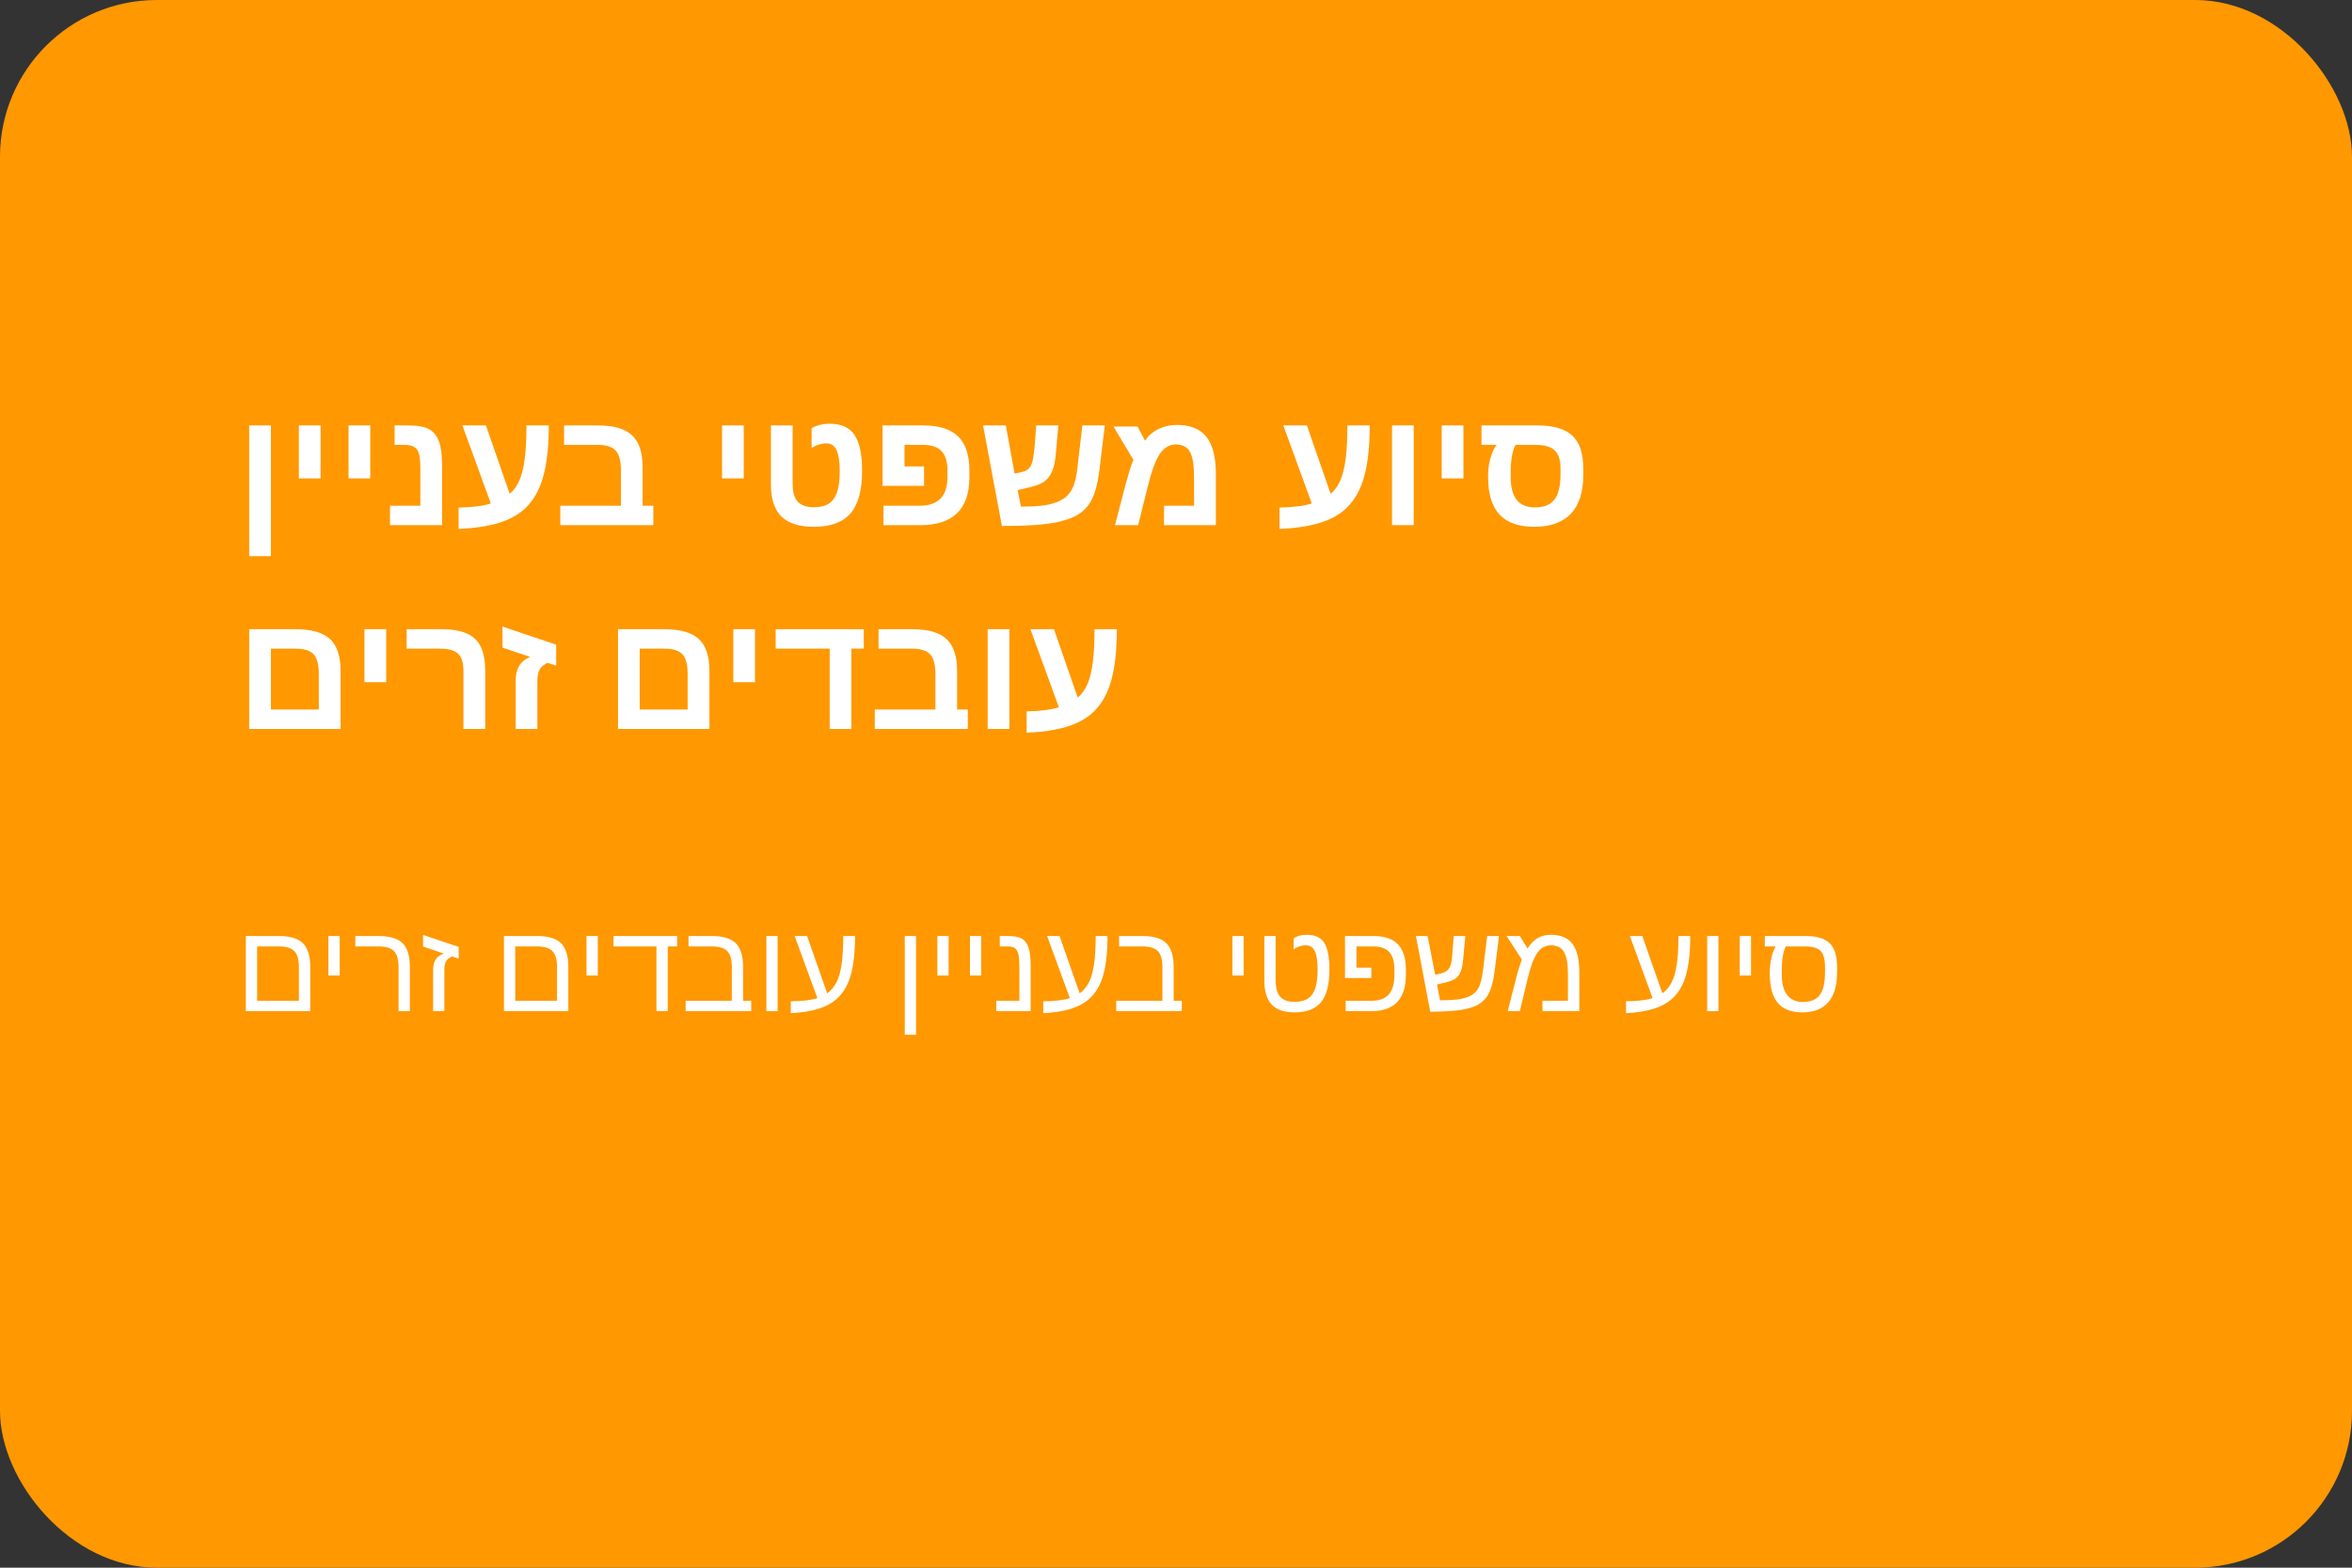
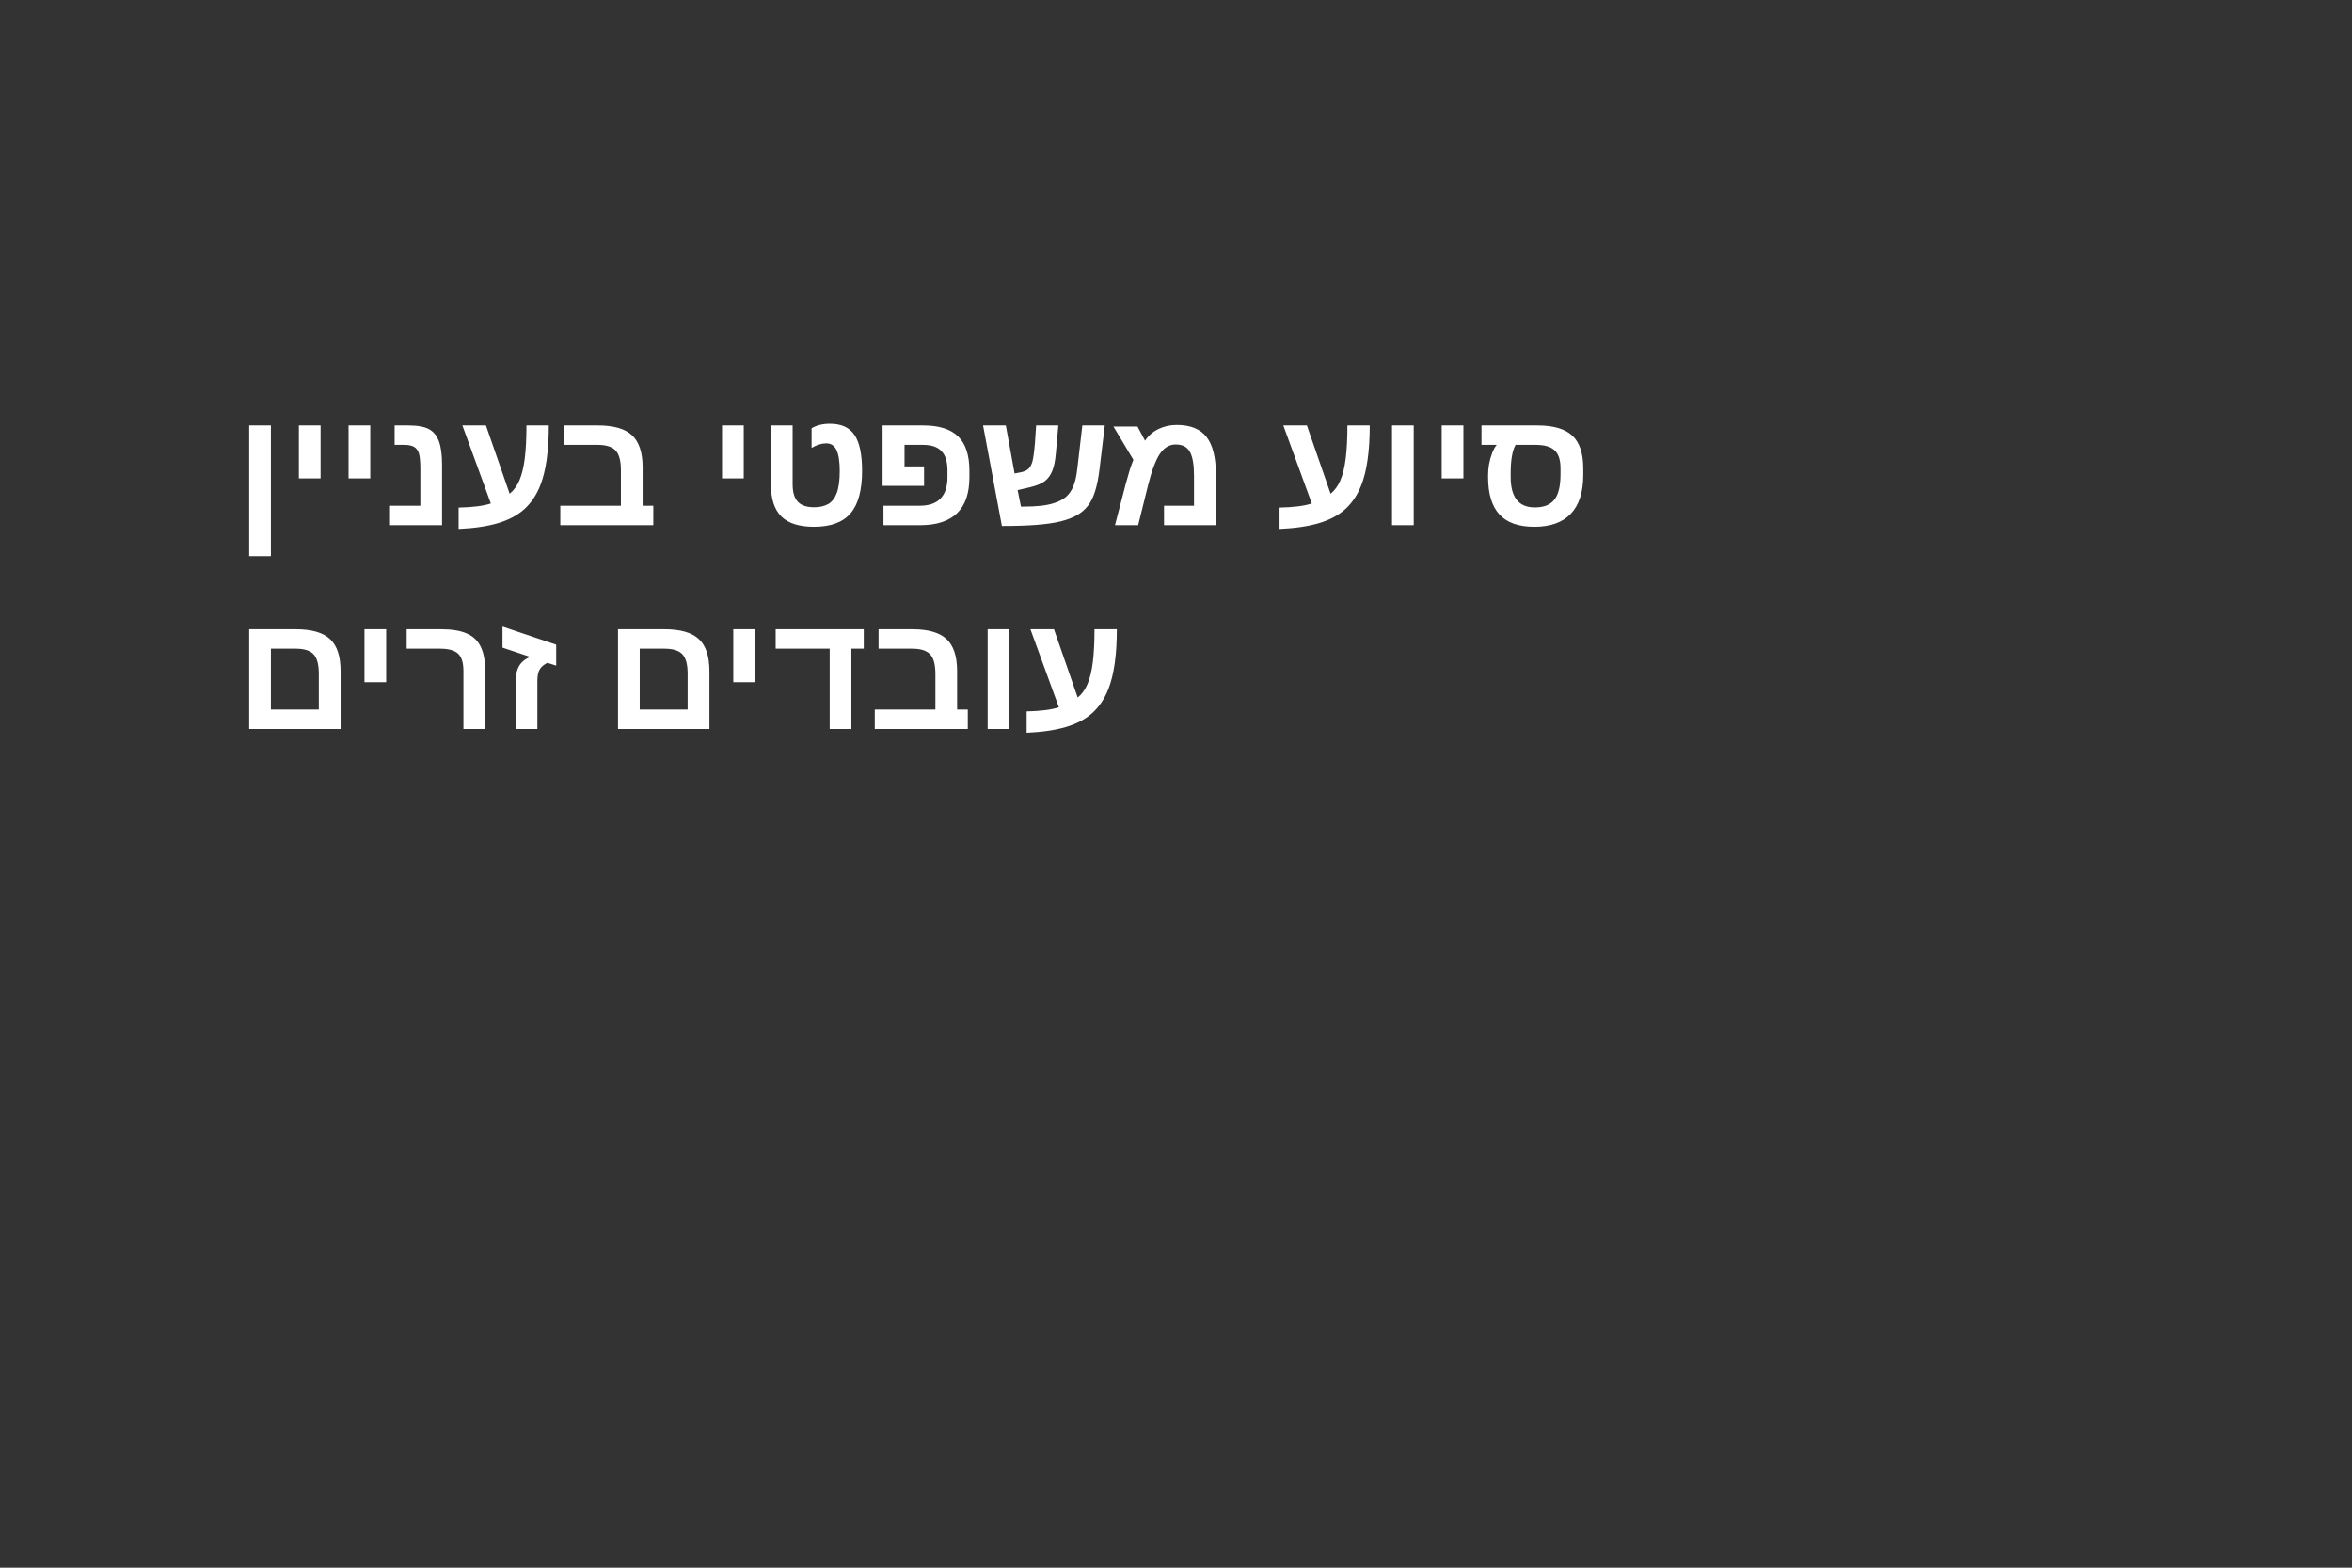
<svg xmlns="http://www.w3.org/2000/svg" width="300" height="200" viewBox="0 0 300 200" fill="none">
  <rect x="0" y="0" width="300" height="200" fill="#333333" stroke="none" />
-   <rect width="300" height="200" rx="20" fill="#FF9801" />
-   <path d="M39.57 123.383V129H31.359V119.414H35.555C36.992 119.414 38.021 119.721 38.641 120.336C39.26 120.951 39.57 121.966 39.57 123.383ZM32.797 127.672H38.125V123.367C38.125 122.419 37.932 121.745 37.547 121.344C37.167 120.943 36.497 120.742 35.539 120.742H32.797V127.672ZM43.328 119.414V124.453H41.891V119.414H43.328ZM52.281 123.383V129H50.836V123.367C50.836 122.419 50.643 121.745 50.258 121.344C49.878 120.943 49.208 120.742 48.25 120.742H45.32V119.414H48.266C49.224 119.414 49.997 119.549 50.586 119.82C51.175 120.086 51.604 120.51 51.875 121.094C52.146 121.672 52.281 122.435 52.281 123.383ZM56.68 123.703V129H55.242V123.766C55.242 123.214 55.346 122.766 55.555 122.422C55.768 122.078 56.128 121.823 56.633 121.656L53.961 120.758V119.273L58.508 120.805V122.297L57.656 122.008C57.339 122.18 57.125 122.331 57.016 122.461C56.792 122.721 56.68 123.135 56.68 123.703ZM72.492 123.383V129H64.281V119.414H68.477C69.914 119.414 70.943 119.721 71.562 120.336C72.182 120.951 72.492 121.966 72.492 123.383ZM65.719 127.672H71.047V123.367C71.047 122.419 70.854 121.745 70.469 121.344C70.088 120.943 69.419 120.742 68.461 120.742H65.719V127.672ZM76.25 119.414V124.453H74.812V119.414H76.25ZM85.172 120.742V129H83.727V120.742H78.258V119.414H86.367V120.742H85.172ZM95.82 127.672V129H87.453V127.672H93.344V123.367C93.344 122.409 93.148 121.732 92.758 121.336C92.372 120.94 91.703 120.742 90.75 120.742H87.82V119.414H90.766C92.203 119.414 93.232 119.721 93.852 120.336C94.471 120.951 94.781 121.966 94.781 123.383V127.672H95.82ZM99.188 119.414V129H97.75V119.414H99.188ZM100.867 127.734C102.31 127.734 103.44 127.602 104.258 127.336L101.359 119.414H102.945L105.508 126.727C105.997 126.378 106.391 125.911 106.688 125.328C106.99 124.74 107.208 123.969 107.344 123.016C107.484 122.062 107.555 120.862 107.555 119.414H109.062C109.062 121.82 108.807 123.706 108.297 125.07C107.953 125.977 107.471 126.727 106.852 127.32C106.232 127.909 105.432 128.362 104.453 128.68C103.479 128.992 102.284 129.185 100.867 129.258V127.734ZM116.844 119.414V132.008H115.406V119.414H116.844ZM121 119.414V124.453H119.562V119.414H121ZM125.156 119.414V124.453H123.719V119.414H125.156ZM131.461 123.125V129H127.078V127.672H130.023V123.531C130.023 122.688 129.982 122.091 129.898 121.742C129.815 121.383 129.669 121.128 129.461 120.977C129.258 120.82 128.964 120.742 128.578 120.742H127.523V119.414H128.531C129.365 119.414 129.974 119.529 130.359 119.758C130.745 119.992 131.023 120.375 131.195 120.906C131.372 121.432 131.461 122.172 131.461 123.125ZM133.07 127.734C134.513 127.734 135.643 127.602 136.461 127.336L133.562 119.414H135.148L137.711 126.727C138.201 126.378 138.594 125.911 138.891 125.328C139.193 124.74 139.411 123.969 139.547 123.016C139.688 122.062 139.758 120.862 139.758 119.414H141.266C141.266 121.82 141.01 123.706 140.5 125.07C140.156 125.977 139.674 126.727 139.055 127.32C138.435 127.909 137.635 128.362 136.656 128.68C135.682 128.992 134.487 129.185 133.07 129.258V127.734ZM150.742 127.672V129H142.375V127.672H148.266V123.367C148.266 122.409 148.07 121.732 147.68 121.336C147.294 120.94 146.625 120.742 145.672 120.742H142.742V119.414H145.688C147.125 119.414 148.154 119.721 148.773 120.336C149.393 120.951 149.703 121.966 149.703 123.383V127.672H150.742ZM158.625 119.414V124.453H157.188V119.414H158.625ZM165.133 129.156C163.805 129.156 162.828 128.823 162.203 128.156C161.578 127.484 161.266 126.453 161.266 125.062V119.414H162.703V125.016C162.703 125.984 162.893 126.693 163.273 127.141C163.659 127.589 164.286 127.812 165.156 127.812C165.839 127.812 166.393 127.674 166.82 127.398C167.247 127.122 167.56 126.688 167.758 126.094C167.961 125.495 168.062 124.708 168.062 123.734C168.062 122.651 167.948 121.859 167.719 121.359C167.49 120.854 167.099 120.602 166.547 120.602C166.016 120.602 165.503 120.771 165.008 121.109V119.734C165.409 119.417 165.969 119.258 166.688 119.258C167.755 119.258 168.503 119.609 168.93 120.312C169.357 121.01 169.57 122.151 169.57 123.734C169.57 125.604 169.214 126.977 168.5 127.852C167.786 128.721 166.664 129.156 165.133 129.156ZM177.859 123.672C177.859 122.688 177.643 121.953 177.211 121.469C176.779 120.984 176.099 120.742 175.172 120.742H173.016V123.445H174.914V124.773H171.555V119.414H175.188C176.583 119.414 177.62 119.763 178.297 120.461C178.979 121.154 179.32 122.234 179.32 123.703V124.344C179.32 127.448 177.852 129 174.914 129H171.641V127.672H174.953C175.943 127.672 176.674 127.398 177.148 126.852C177.622 126.299 177.859 125.469 177.859 124.359V123.672ZM188.75 128.031C188.391 128.271 187.943 128.466 187.406 128.617C186.875 128.768 186.208 128.88 185.406 128.953C184.604 129.026 183.612 129.068 182.43 129.078L180.602 119.414H182.094L183.055 124.344L183.625 124.234C183.938 124.161 184.195 124.068 184.398 123.953C184.602 123.833 184.763 123.667 184.883 123.453C184.982 123.286 185.057 123.081 185.109 122.836C185.161 122.591 185.201 122.299 185.227 121.961L185.422 119.414H186.906L186.664 121.977C186.628 122.409 186.583 122.784 186.531 123.102C186.479 123.414 186.417 123.667 186.344 123.859C186.214 124.25 186.018 124.552 185.758 124.766C185.497 124.974 185.065 125.159 184.461 125.32L183.289 125.594L183.672 127.609H183.859C184.906 127.609 185.745 127.549 186.375 127.43C187.005 127.305 187.503 127.112 187.867 126.852C188.112 126.674 188.318 126.456 188.484 126.195C188.651 125.935 188.792 125.591 188.906 125.164C189.021 124.737 189.117 124.188 189.195 123.516L189.688 119.414H191.195L190.695 123.461C190.591 124.367 190.456 125.115 190.289 125.703C190.122 126.286 189.914 126.76 189.664 127.125C189.419 127.484 189.115 127.786 188.75 128.031ZM197.812 119.258C199.073 119.258 199.992 119.643 200.57 120.414C201.154 121.18 201.445 122.398 201.445 124.07V129H196.742V127.672H199.992V124.25C199.992 122.974 199.828 122.047 199.5 121.469C199.172 120.891 198.615 120.602 197.828 120.602C197.125 120.602 196.547 120.919 196.094 121.555C195.635 122.201 195.216 123.323 194.836 124.922L193.859 129H192.312L193.383 124.805C193.503 124.315 193.625 123.872 193.75 123.477C193.875 123.081 193.997 122.729 194.117 122.422L192.164 119.414H193.859L194.836 121C195.242 120.385 195.677 119.943 196.141 119.672C196.604 119.396 197.161 119.258 197.812 119.258ZM207.398 127.734C208.841 127.734 209.971 127.602 210.789 127.336L207.891 119.414H209.477L212.039 126.727C212.529 126.378 212.922 125.911 213.219 125.328C213.521 124.74 213.74 123.969 213.875 123.016C214.016 122.062 214.086 120.862 214.086 119.414H215.594C215.594 121.82 215.339 123.706 214.828 125.07C214.484 125.977 214.003 126.727 213.383 127.32C212.763 127.909 211.964 128.362 210.984 128.68C210.01 128.992 208.815 129.185 207.398 129.258V127.734ZM219.188 119.414V129H217.75V119.414H219.188ZM223.344 119.414V124.453H221.906V119.414H223.344ZM225.742 123.977C225.742 123.555 225.776 123.13 225.844 122.703C225.917 122.271 226.01 121.88 226.125 121.531C226.245 121.182 226.372 120.919 226.508 120.742H225.102V119.414H230.289C231.727 119.414 232.758 119.721 233.383 120.336C234.008 120.945 234.32 121.961 234.32 123.383V124.07C234.32 125.737 233.945 127.003 233.195 127.867C232.451 128.727 231.359 129.156 229.922 129.156C228.495 129.156 227.44 128.755 226.758 127.953C226.081 127.146 225.742 125.911 225.742 124.25V123.977ZM227.789 120.742C227.44 121.357 227.266 122.414 227.266 123.914V124.328C227.266 125.474 227.495 126.344 227.953 126.938C228.417 127.531 229.083 127.828 229.953 127.828C230.948 127.828 231.667 127.534 232.109 126.945C232.557 126.357 232.781 125.393 232.781 124.055V123.367C232.781 122.398 232.596 121.719 232.227 121.328C231.857 120.938 231.206 120.742 230.273 120.742H227.789Z" fill="white" />
  <path d="M34.553 54.275V70.948H31.784V54.275H34.553ZM40.89 54.275V61.032H38.121V54.275H40.89ZM47.227 54.275V61.032H44.458V54.275H47.227ZM56.383 59.289V67H49.749V64.519H53.615V59.822C53.615 58.899 53.553 58.24 53.43 57.843C53.307 57.454 53.102 57.177 52.815 57.013C52.528 56.842 52.107 56.756 51.554 56.756H50.334V54.275H52.077C53.252 54.275 54.131 54.432 54.712 54.747C55.293 55.061 55.717 55.577 55.983 56.295C56.25 57.013 56.383 58.011 56.383 59.289ZM58.496 64.754C60.266 64.72 61.637 64.546 62.607 64.231L58.977 54.275H61.982L65.007 62.991C65.526 62.574 65.94 62.006 66.248 61.289C66.562 60.564 66.791 59.631 66.935 58.489C67.078 57.341 67.15 55.936 67.15 54.275H70.001C70.001 57.549 69.638 60.099 68.914 61.924C68.428 63.155 67.748 64.166 66.873 64.96C65.998 65.746 64.877 66.34 63.51 66.744C62.143 67.147 60.471 67.393 58.496 67.482V64.754ZM83.331 64.519V67H71.467V64.519H79.198V59.986C79.198 58.79 78.973 57.953 78.522 57.474C78.077 56.996 77.315 56.756 76.235 56.756H71.949V54.275H76.276C78.272 54.275 79.718 54.692 80.613 55.526C81.516 56.36 81.967 57.727 81.967 59.627V64.519H83.331ZM94.866 54.275V61.032H92.098V54.275H94.866ZM103.828 67.205C101.941 67.205 100.554 66.768 99.665 65.893C98.776 65.011 98.332 63.657 98.332 61.832V54.275H101.101V61.77C101.101 62.789 101.319 63.534 101.757 64.006C102.194 64.478 102.892 64.713 103.849 64.713C104.546 64.713 105.137 64.58 105.623 64.314C106.108 64.04 106.477 63.568 106.73 62.898C106.983 62.222 107.109 61.285 107.109 60.089C107.109 58.906 106.976 58.024 106.709 57.443C106.443 56.855 106.002 56.562 105.387 56.562C104.792 56.562 104.17 56.756 103.521 57.146V54.634C104.163 54.251 104.939 54.06 105.848 54.06C107.311 54.06 108.36 54.538 108.996 55.495C109.639 56.445 109.96 57.97 109.96 60.068C109.96 62.543 109.468 64.351 108.483 65.493C107.506 66.634 105.954 67.205 103.828 67.205ZM120.85 60.007C120.85 58.913 120.6 58.1 120.101 57.566C119.602 57.026 118.816 56.756 117.743 56.756H115.374V59.504H117.866V61.986H112.575V54.275H117.763C119.773 54.275 121.256 54.743 122.213 55.68C123.17 56.616 123.649 58.072 123.649 60.048V60.889C123.649 64.963 121.554 67 117.363 67H112.688V64.519H117.302C118.484 64.519 119.37 64.214 119.958 63.606C120.552 62.998 120.85 62.085 120.85 60.868V60.007ZM137.348 65.739C136.788 66.053 136.097 66.313 135.277 66.518C134.463 66.716 133.448 66.863 132.231 66.959C131.021 67.055 129.542 67.103 127.792 67.103L125.392 54.275H128.294L129.412 60.407L130.16 60.263C130.625 60.174 130.967 60.024 131.186 59.812C131.411 59.593 131.582 59.269 131.698 58.838C131.753 58.626 131.804 58.332 131.852 57.956C131.907 57.573 131.958 57.108 132.006 56.562L132.16 54.275H134.99L134.682 57.782C134.641 58.26 134.583 58.691 134.508 59.074C134.433 59.456 134.337 59.788 134.221 60.068C133.995 60.629 133.677 61.066 133.267 61.381C132.864 61.695 132.221 61.959 131.339 62.17L129.801 62.529L130.222 64.631H130.468C131.322 64.631 132.078 64.597 132.734 64.529C133.397 64.454 133.961 64.341 134.426 64.19C135.048 63.999 135.561 63.732 135.964 63.391C136.367 63.042 136.685 62.581 136.917 62.006C137.15 61.425 137.314 60.69 137.41 59.802L138.056 54.275H140.917L140.26 59.73C140.124 60.906 139.932 61.88 139.686 62.652C139.447 63.425 139.136 64.054 138.753 64.539C138.377 65.018 137.909 65.418 137.348 65.739ZM150.094 54.213C151.837 54.213 153.105 54.726 153.898 55.752C154.691 56.77 155.087 58.363 155.087 60.53V67H148.474V64.519H152.298V60.745C152.298 59.303 152.124 58.27 151.775 57.648C151.434 57.02 150.829 56.705 149.96 56.705C149.161 56.705 148.487 57.105 147.94 57.905C147.394 58.725 146.884 60.092 146.413 62.006L145.172 67H142.219L143.603 61.688C143.774 61.046 143.938 60.472 144.095 59.966C144.259 59.46 144.417 59.026 144.567 58.664L142.024 54.419H145.09L146.054 56.223C146.464 55.594 147.024 55.102 147.735 54.747C148.453 54.391 149.239 54.213 150.094 54.213ZM163.208 64.754C164.979 64.72 166.35 64.546 167.32 64.231L163.69 54.275H166.695L169.72 62.991C170.239 62.574 170.653 62.006 170.96 61.289C171.275 60.564 171.504 59.631 171.647 58.489C171.791 57.341 171.863 55.936 171.863 54.275H174.713C174.713 57.549 174.351 60.099 173.626 61.924C173.141 63.155 172.461 64.166 171.586 64.96C170.711 65.746 169.59 66.34 168.223 66.744C166.855 67.147 165.184 67.393 163.208 67.482V64.754ZM180.322 54.275V67H177.554V54.275H180.322ZM186.659 54.275V61.032H183.891V54.275H186.659ZM189.807 60.571C189.807 60.12 189.852 59.651 189.94 59.166C190.036 58.674 190.166 58.216 190.33 57.792C190.494 57.361 190.686 57.016 190.904 56.756H188.966V54.275H196.083C198.14 54.275 199.63 54.709 200.553 55.577C201.483 56.445 201.948 57.843 201.948 59.771V60.591C201.948 62.772 201.421 64.419 200.369 65.534C199.316 66.648 197.764 67.205 195.713 67.205C193.704 67.205 192.217 66.682 191.253 65.636C190.289 64.584 189.807 63.001 189.807 60.889V60.571ZM193.314 56.756C192.897 57.481 192.688 58.698 192.688 60.407V60.868C192.688 62.153 192.945 63.121 193.458 63.77C193.97 64.413 194.743 64.734 195.775 64.734C196.923 64.734 197.754 64.402 198.267 63.739C198.786 63.076 199.046 61.999 199.046 60.509V59.751C199.046 58.684 198.796 57.919 198.297 57.454C197.805 56.989 196.999 56.756 195.877 56.756H193.314ZM43.443 85.627V93H31.784V80.275H37.711C39.734 80.275 41.194 80.692 42.089 81.526C42.992 82.353 43.443 83.72 43.443 85.627ZM34.553 90.519H40.664V85.945C40.664 84.783 40.445 83.963 40.008 83.484C39.57 82.999 38.805 82.756 37.711 82.756H34.553V90.519ZM49.257 80.275V87.032H46.488V80.275H49.257ZM61.89 85.627V93H59.111V85.607C59.111 84.547 58.882 83.809 58.424 83.392C57.973 82.968 57.21 82.756 56.137 82.756H51.872V80.275H56.301C57.648 80.275 58.728 80.456 59.541 80.818C60.362 81.174 60.956 81.745 61.326 82.531C61.702 83.31 61.89 84.342 61.89 85.627ZM68.544 86.868V93H65.776V86.848C65.776 86.109 65.916 85.491 66.196 84.992C66.483 84.486 66.959 84.089 67.622 83.802L64.094 82.623V79.936L70.944 82.244V84.92L69.826 84.561C69.355 84.8 69.03 85.074 68.852 85.381C68.647 85.71 68.544 86.205 68.544 86.868ZM90.488 85.627V93H78.829V80.275H84.756C86.779 80.275 88.239 80.692 89.134 81.526C90.037 82.353 90.488 83.72 90.488 85.627ZM81.598 90.519H87.709V85.945C87.709 84.783 87.49 83.963 87.053 83.484C86.615 82.999 85.85 82.756 84.756 82.756H81.598V90.519ZM96.302 80.275V87.032H93.533V80.275H96.302ZM108.596 82.756V93H105.828V82.756H98.937V80.275H110.175V82.756H108.596ZM123.444 90.519V93H111.58V90.519H119.312V85.986C119.312 84.79 119.086 83.953 118.635 83.474C118.19 82.996 117.428 82.756 116.348 82.756H112.062V80.275H116.389C118.385 80.275 119.831 80.692 120.727 81.526C121.629 82.36 122.08 83.727 122.08 85.627V90.519H123.444ZM128.745 80.275V93H125.977V80.275H128.745ZM130.95 90.754C132.72 90.72 134.091 90.546 135.062 90.231L131.432 80.275H134.436L137.461 88.991C137.98 88.574 138.394 88.006 138.702 87.289C139.016 86.564 139.245 85.631 139.389 84.489C139.532 83.341 139.604 81.936 139.604 80.275H142.455C142.455 83.549 142.092 86.099 141.368 87.924C140.882 89.155 140.202 90.166 139.327 90.96C138.452 91.746 137.331 92.34 135.964 92.744C134.597 93.147 132.925 93.393 130.95 93.482V90.754Z" fill="white" />
</svg>